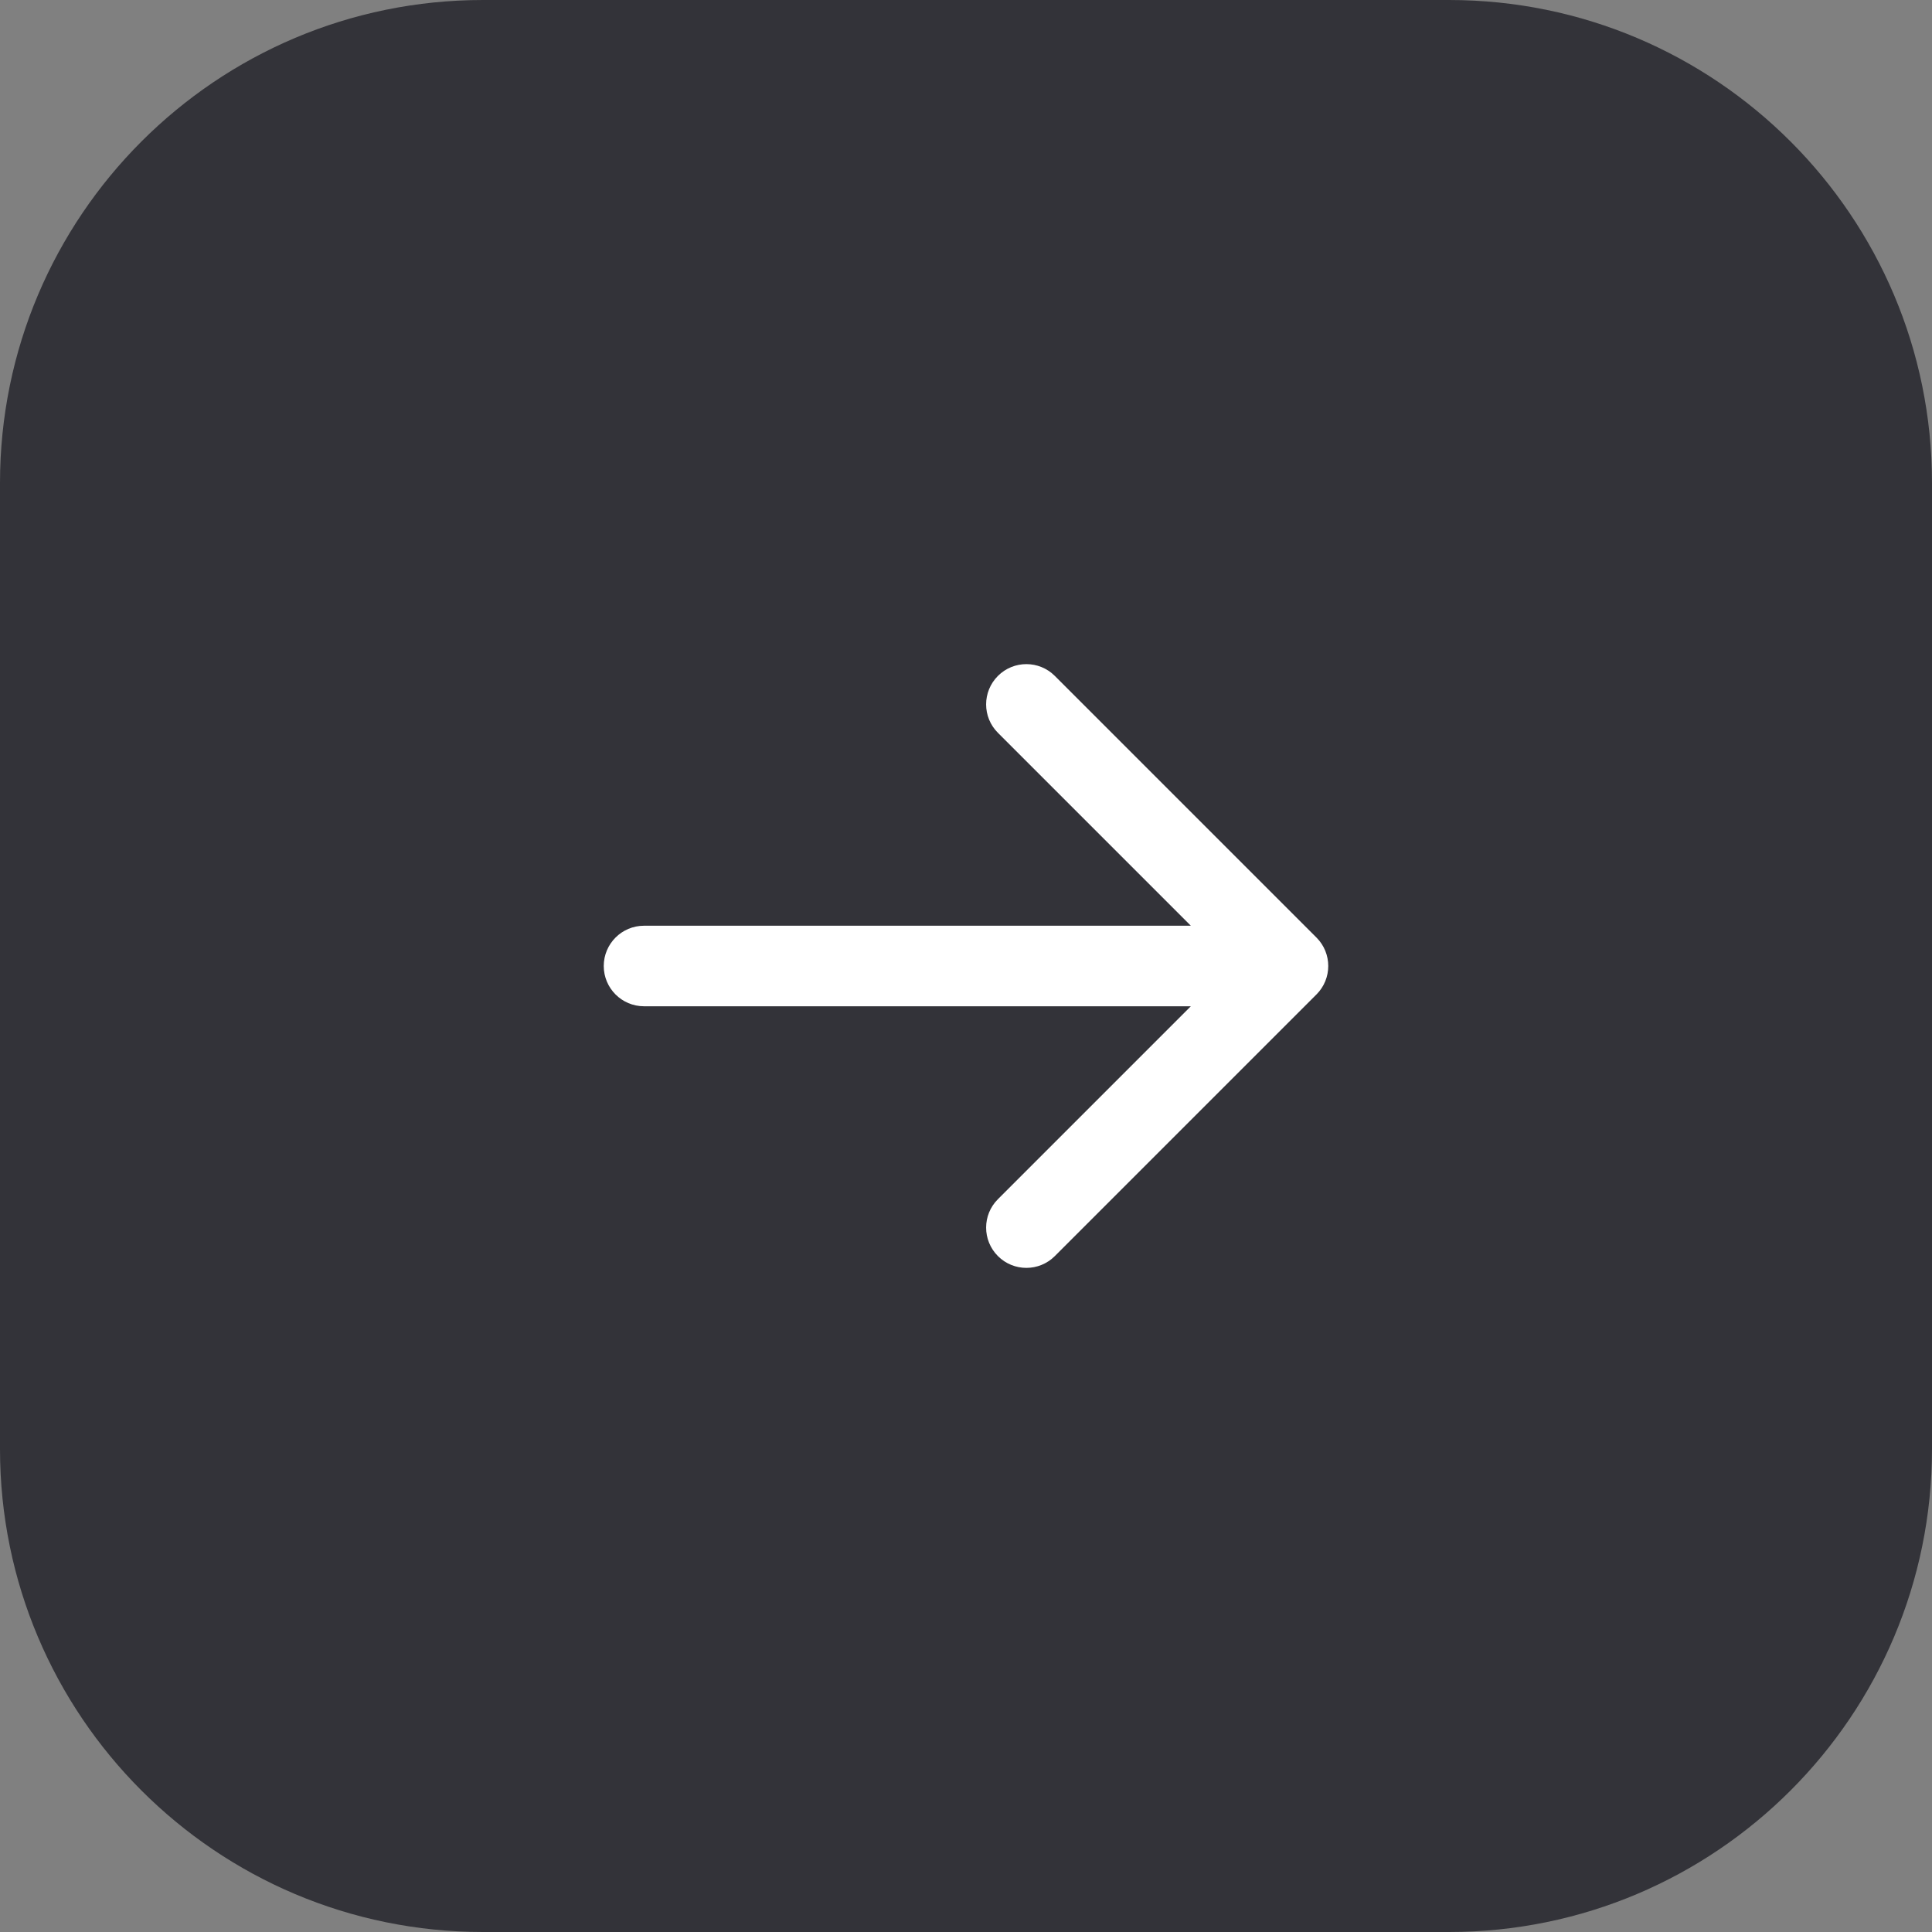
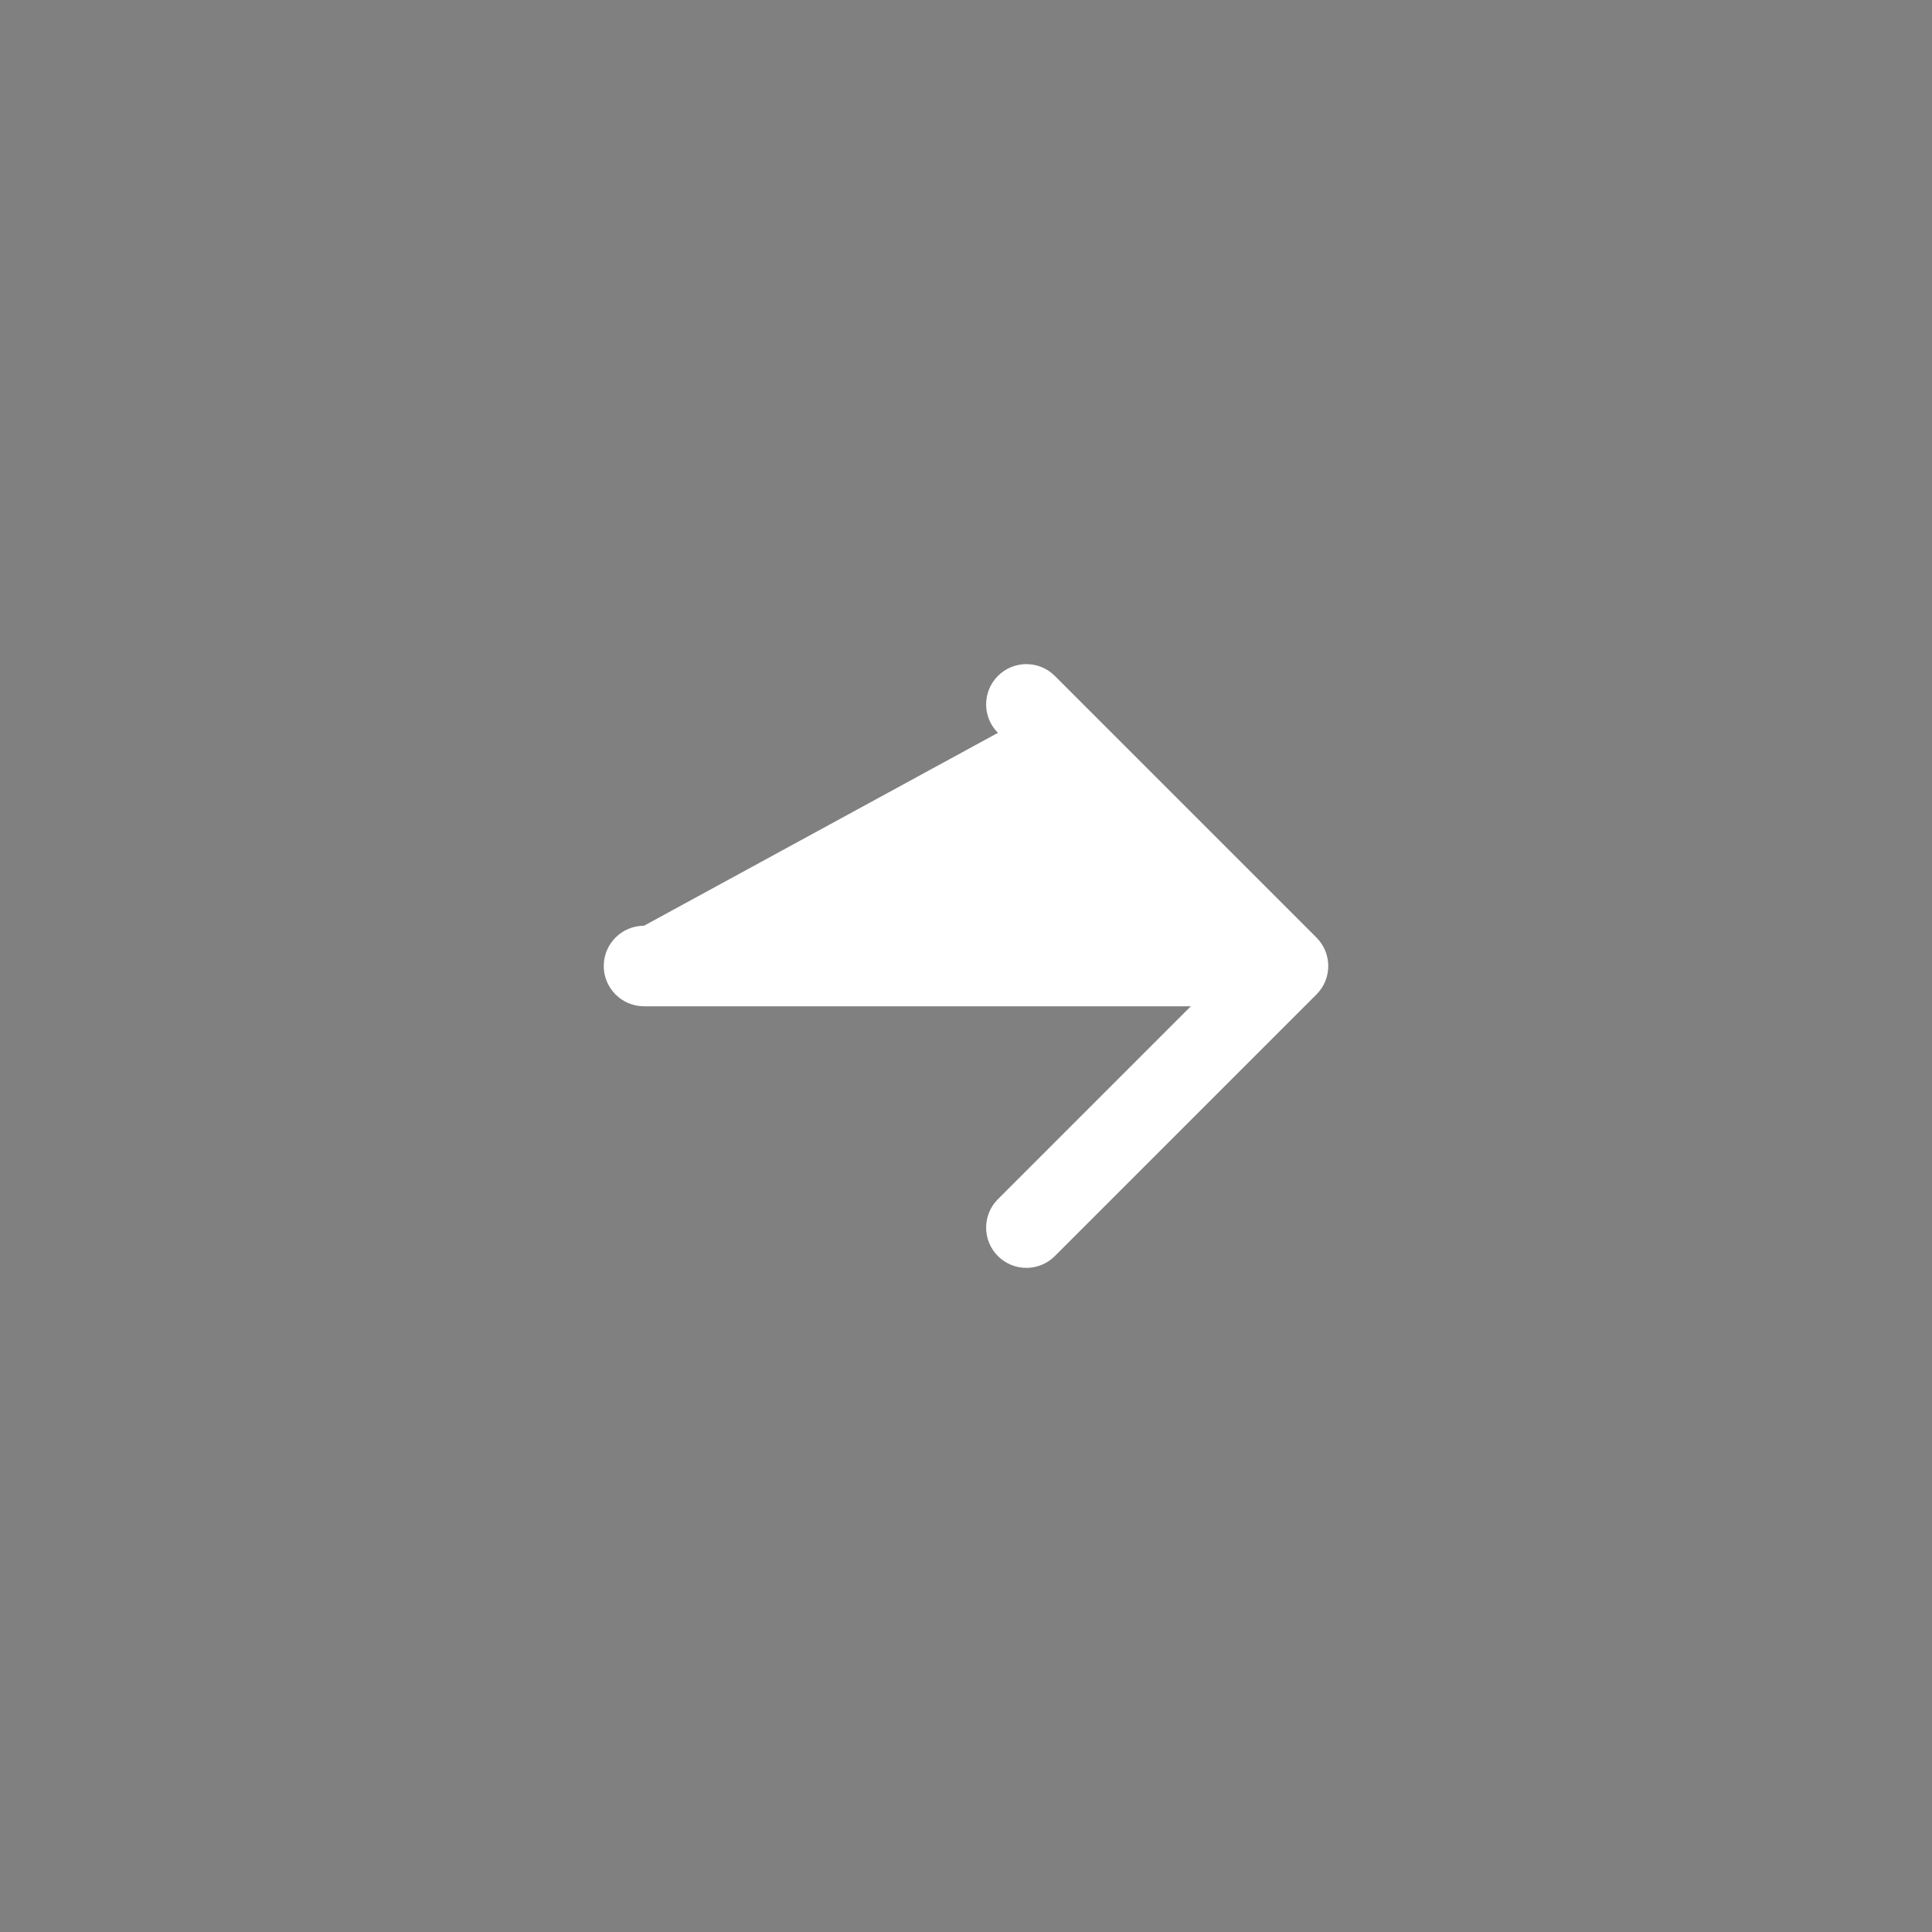
<svg xmlns="http://www.w3.org/2000/svg" width="32" height="32" viewBox="0 0 32 32" fill="none">
  <rect x="0" y="0" width="32" height="32" fill="#808080" stroke="none" />
-   <path d="M0 8C0 3.582 3.582 0 8 0H24C28.418 0 32 3.582 32 8V24C32 28.418 28.418 32 24 32H8C3.582 32 0 28.418 0 24V8Z" fill="#333339" />
-   <path fill-rule="evenodd" clip-rule="evenodd" d="M16.529 11.195C16.268 11.456 16.268 11.878 16.529 12.138L19.724 15.333L10.667 15.333C10.299 15.333 10 15.632 10 16C10 16.368 10.299 16.667 10.667 16.667L19.724 16.667L16.529 19.862C16.268 20.122 16.268 20.544 16.529 20.805C16.789 21.065 17.211 21.065 17.471 20.805L21.805 16.471C22.065 16.211 22.065 15.789 21.805 15.529L17.471 11.195C17.211 10.935 16.789 10.935 16.529 11.195Z" fill="white" />
+   <path fill-rule="evenodd" clip-rule="evenodd" d="M16.529 11.195C16.268 11.456 16.268 11.878 16.529 12.138L10.667 15.333C10.299 15.333 10 15.632 10 16C10 16.368 10.299 16.667 10.667 16.667L19.724 16.667L16.529 19.862C16.268 20.122 16.268 20.544 16.529 20.805C16.789 21.065 17.211 21.065 17.471 20.805L21.805 16.471C22.065 16.211 22.065 15.789 21.805 15.529L17.471 11.195C17.211 10.935 16.789 10.935 16.529 11.195Z" fill="white" />
</svg>